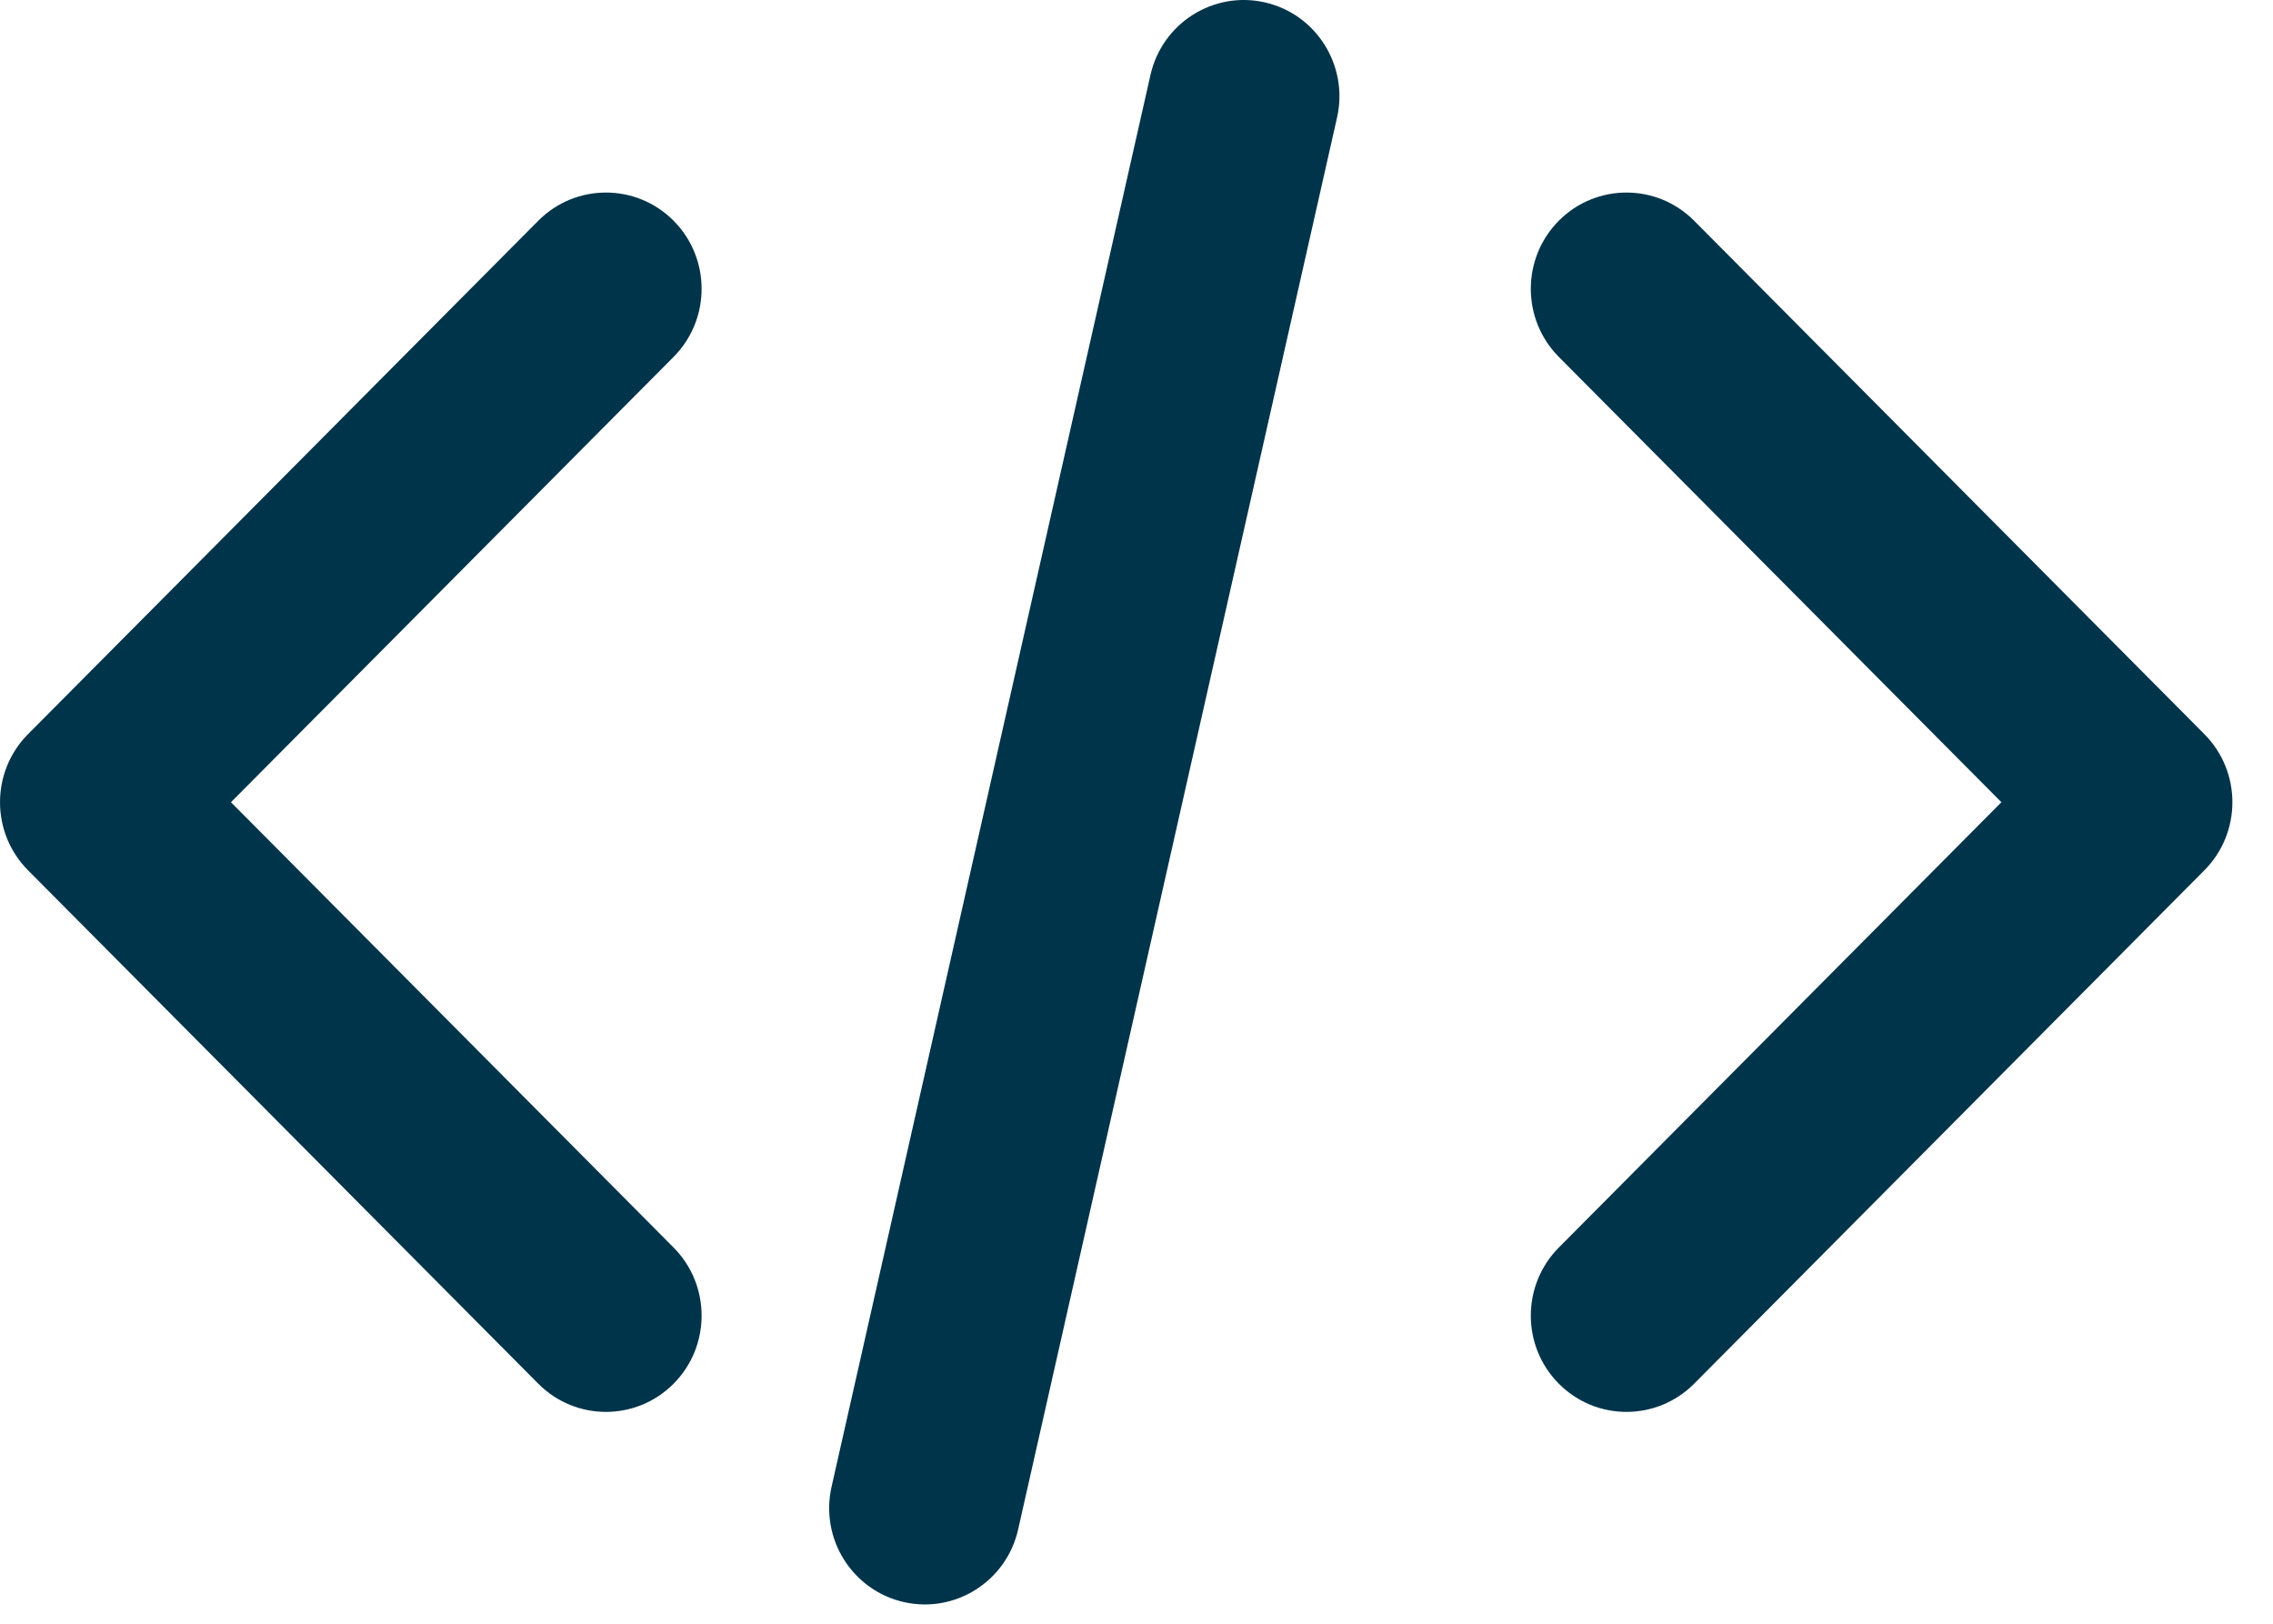
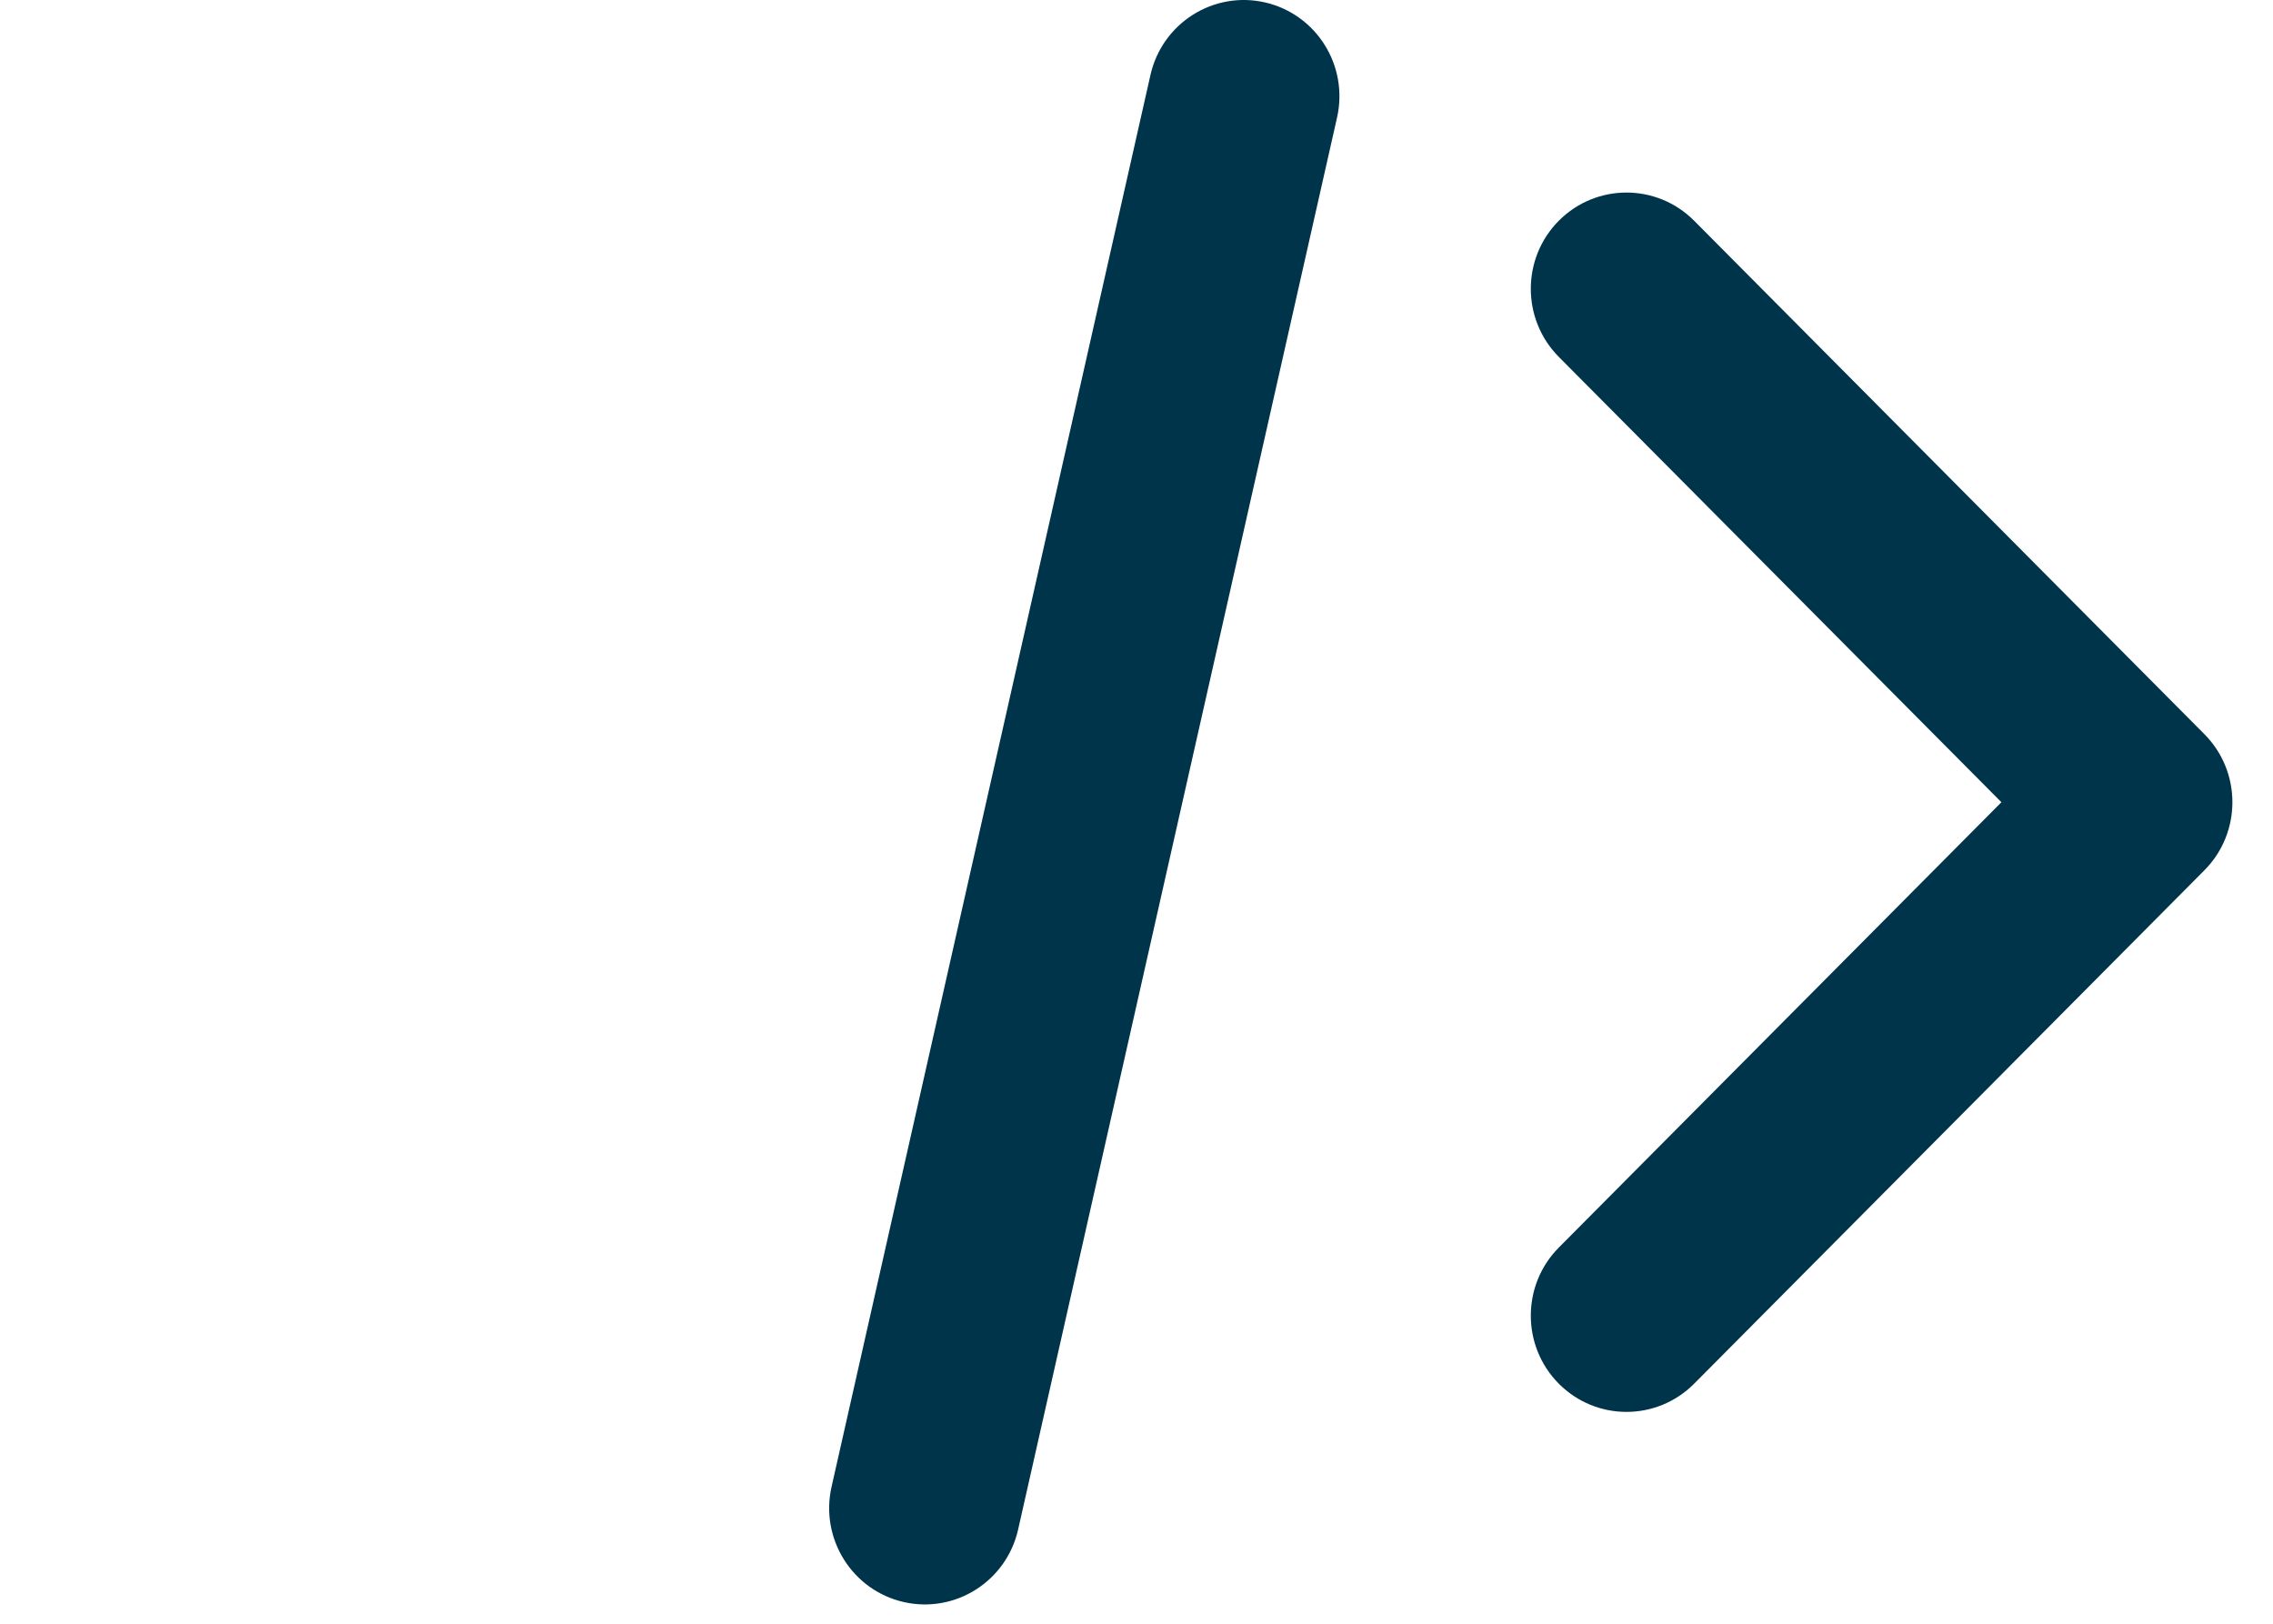
<svg xmlns="http://www.w3.org/2000/svg" width="49" height="35" viewBox="0 0 49 35" fill="none">
  <path fill-rule="evenodd" clip-rule="evenodd" d="M33.604 4.758C34.41 3.948 35.715 3.948 36.521 4.758L47.521 15.825C48.326 16.635 48.326 17.949 47.521 18.759L36.521 29.826C35.715 30.636 34.41 30.636 33.604 29.826C32.799 29.016 32.799 27.702 33.604 26.891L43.145 17.292L33.604 7.693C32.799 6.882 32.799 5.568 33.604 4.758Z" fill="#00344A" />
-   <path fill-rule="evenodd" clip-rule="evenodd" d="M14.521 4.758C13.716 3.948 12.409 3.948 11.604 4.758L0.604 15.825C-0.201 16.635 -0.201 17.949 0.604 18.759L11.604 29.826C12.409 30.636 13.716 30.636 14.521 29.826C15.326 29.016 15.326 27.702 14.521 26.891L4.979 17.292L14.521 7.693C15.326 6.882 15.326 5.568 14.521 4.758Z" fill="#00344A" />
  <path fill-rule="evenodd" clip-rule="evenodd" d="M27.27 0.052C28.38 0.306 29.076 1.418 28.823 2.535L21.948 32.969C21.696 34.086 20.591 34.786 19.48 34.532C18.37 34.278 17.674 33.166 17.926 32.049L24.801 1.616C25.054 0.498 26.159 -0.202 27.27 0.052Z" fill="#00344A" />
</svg>